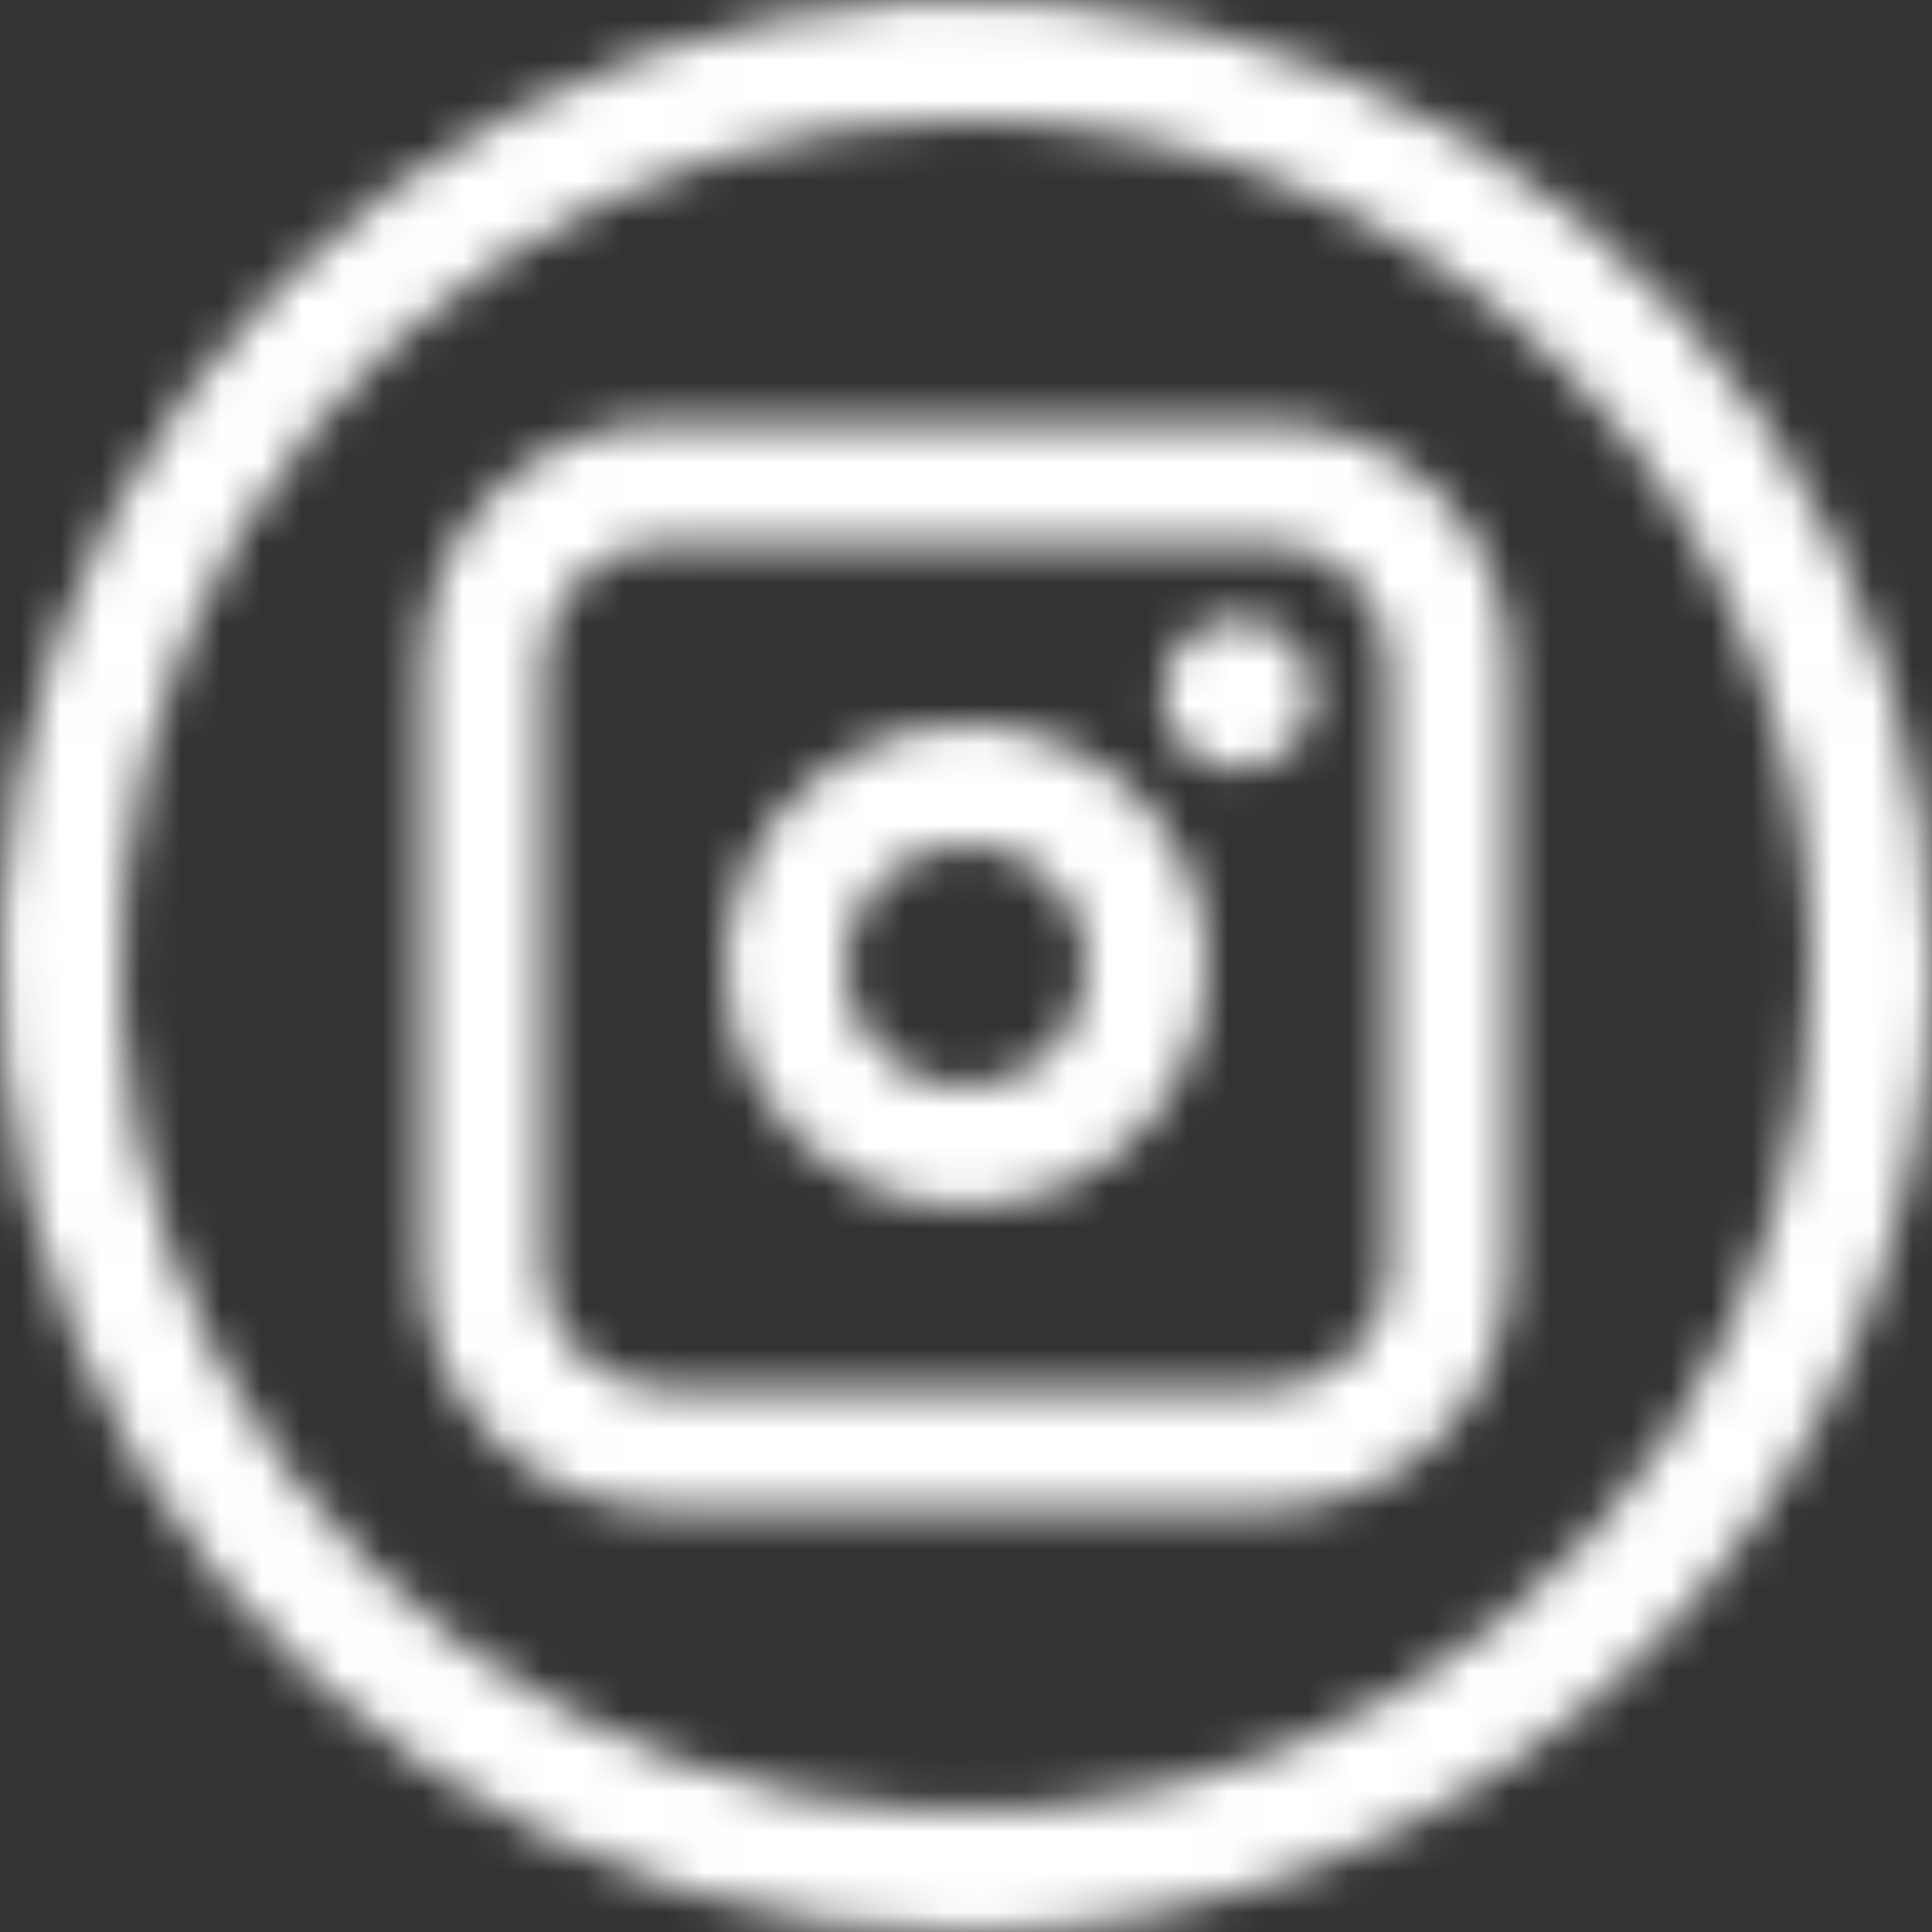
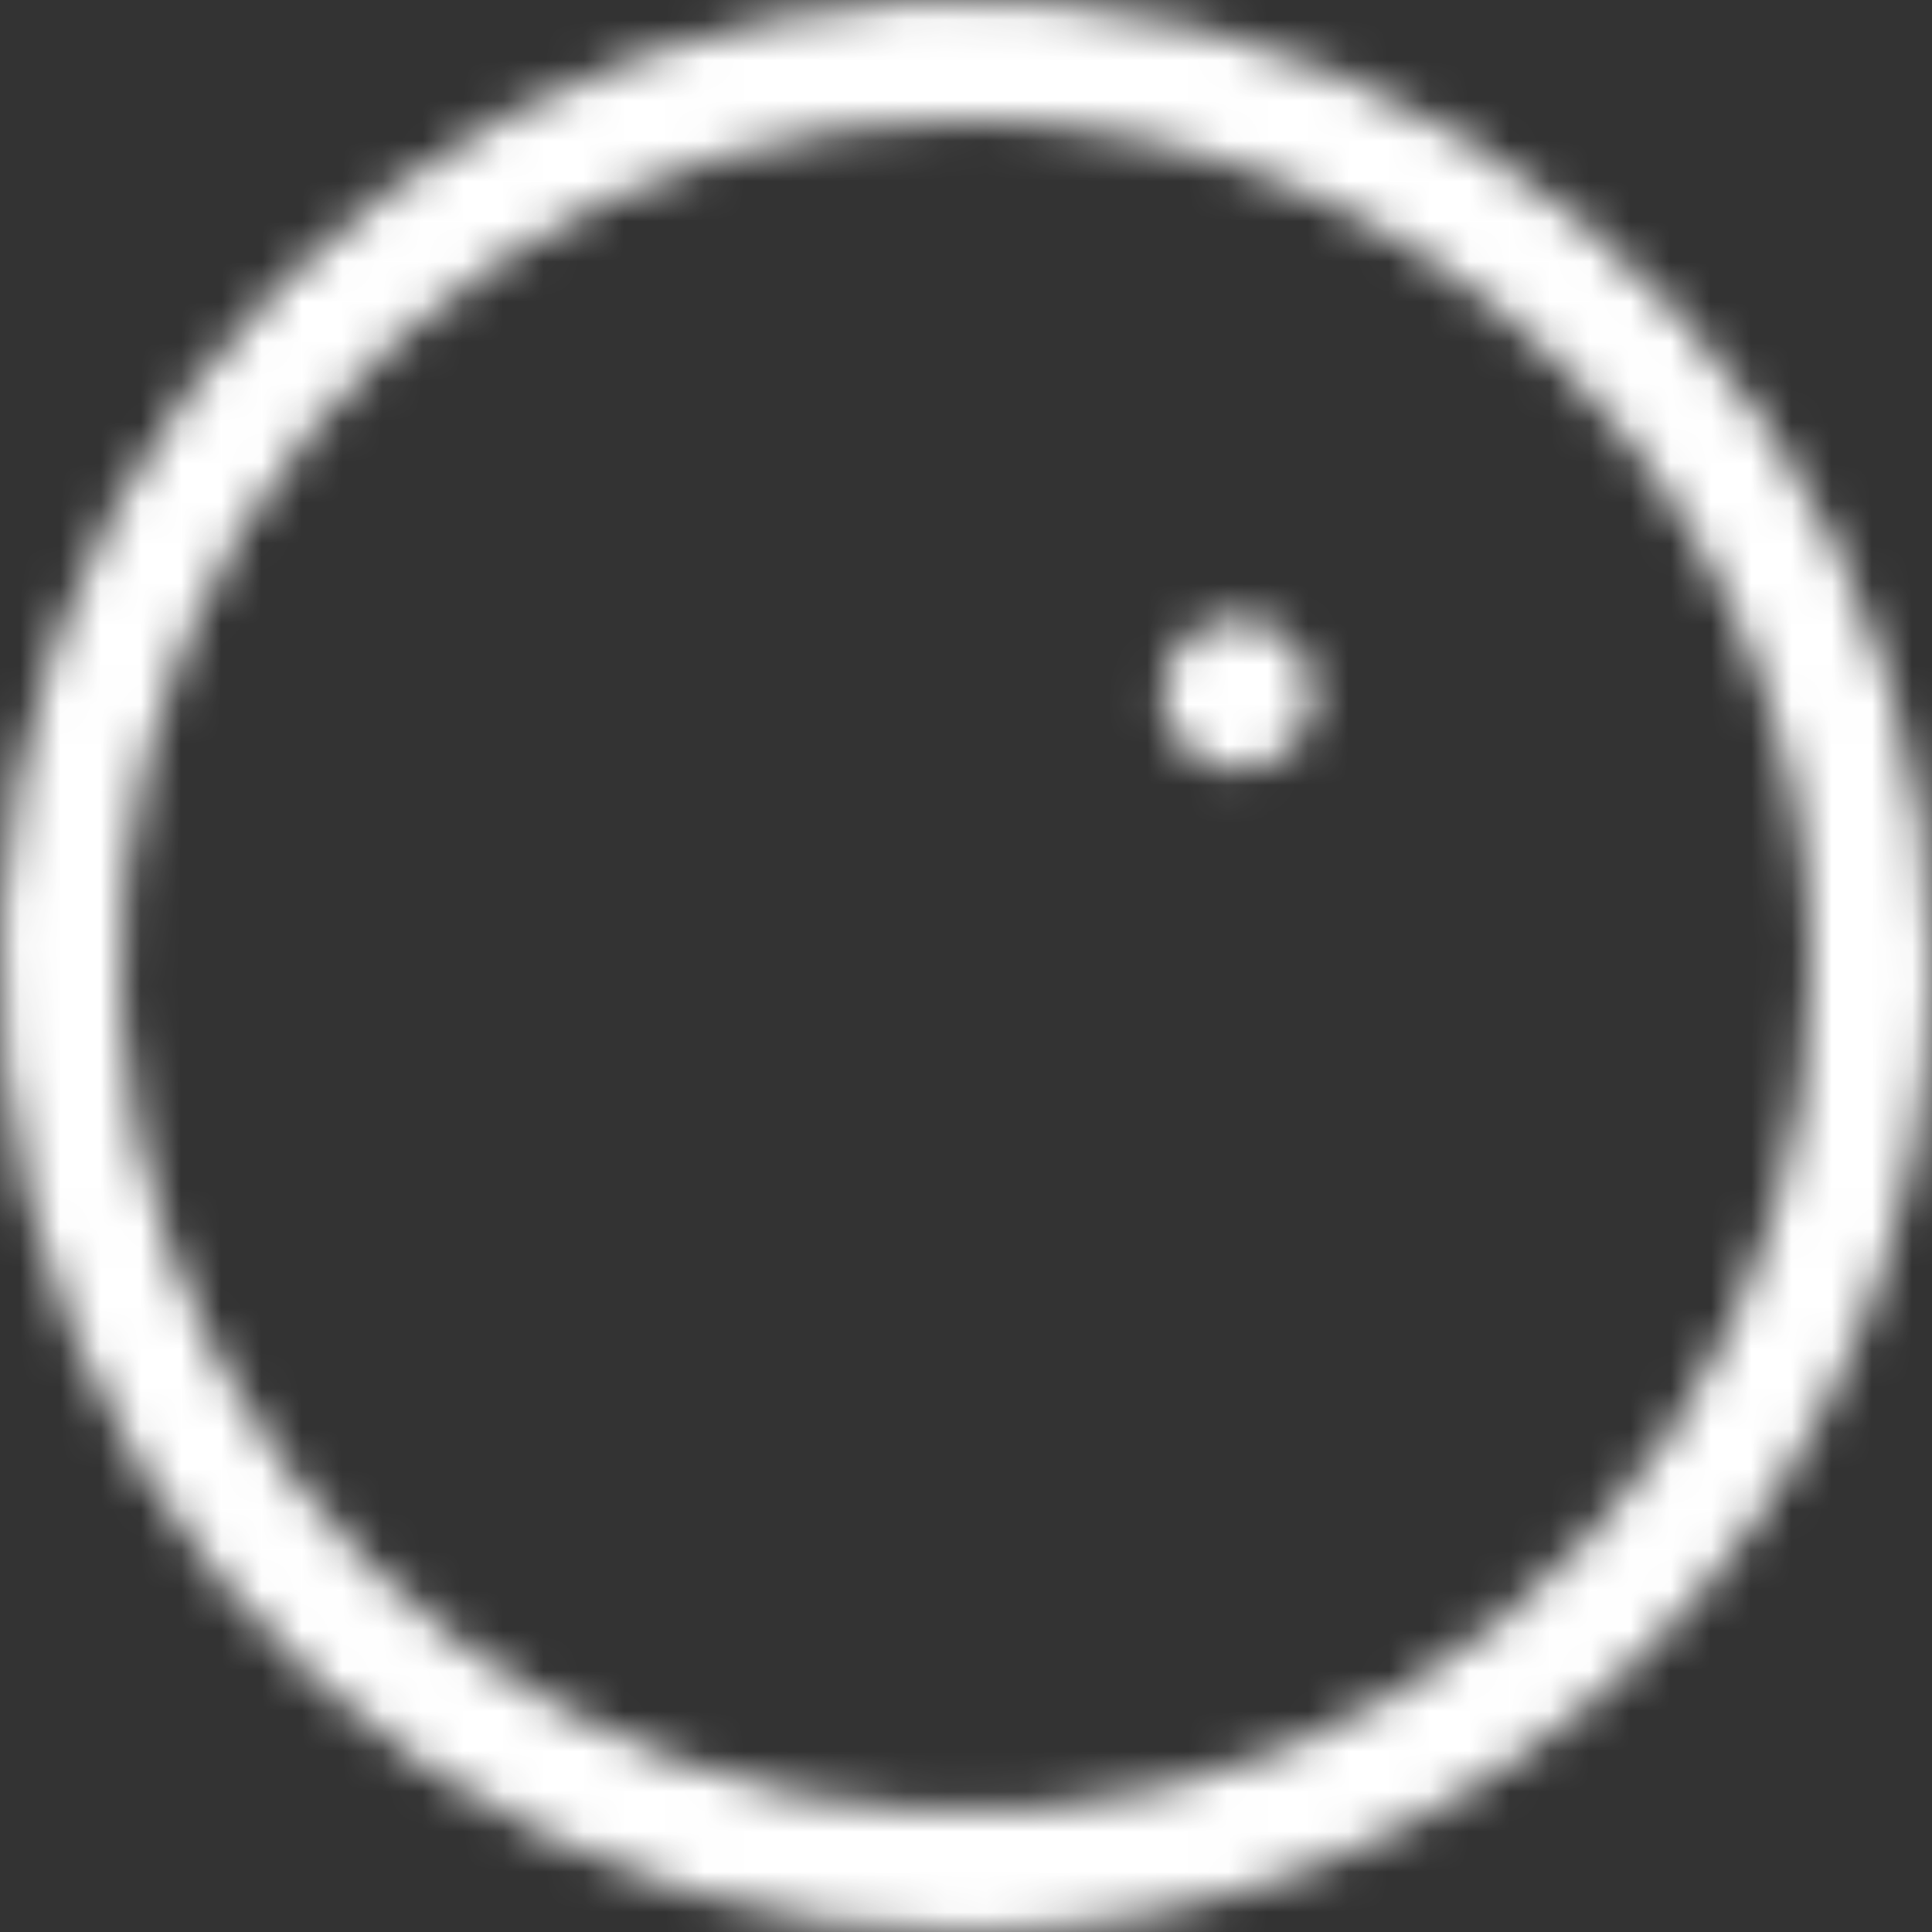
<svg xmlns="http://www.w3.org/2000/svg" width="48" height="48" viewBox="0 0 48 48" fill="none">
  <rect x="0" y="0" width="48" height="48" fill="#333333" stroke="none" />
  <mask id="mask0_31_4612" style="mask-type:luminance" maskUnits="userSpaceOnUse" x="0" y="0" width="48" height="48">
    <path d="M24 48C19.253 48 14.613 46.592 10.666 43.955C6.72 41.318 3.643 37.57 1.827 33.184C0.01 28.799 -0.465 23.973 0.461 19.318C1.387 14.662 3.673 10.386 7.029 7.029C10.386 3.673 14.662 1.387 19.318 0.461C23.973 -0.465 28.799 0.01 33.184 1.827C37.57 3.643 41.318 6.72 43.955 10.666C46.592 14.613 48 19.253 48 24C47.993 30.363 45.462 36.464 40.963 40.963C36.464 45.462 30.363 47.993 24 48ZM24 3C19.847 3 15.787 4.232 12.333 6.539C8.88 8.847 6.188 12.126 4.599 15.964C3.009 19.801 2.593 24.023 3.404 28.097C4.214 32.17 6.214 35.912 9.151 38.849C12.088 41.786 15.829 43.786 19.903 44.596C23.977 45.407 28.199 44.991 32.036 43.401C35.874 41.812 39.153 39.12 41.461 35.667C43.768 32.214 45 28.153 45 24C44.994 18.432 42.78 13.094 38.843 9.157C34.906 5.22 29.568 3.006 24 3Z" fill="white" />
  </mask>
  <g mask="url(#mask0_31_4612)">
    <path d="M10.312 101.25C41.068 101.25 66 76.318 66 45.562C66 14.807 41.068 -10.125 10.312 -10.125C-20.443 -10.125 -45.375 14.807 -45.375 45.562C-45.375 76.318 -20.443 101.25 10.312 101.25Z" fill="white" />
  </g>
  <mask id="mask1_31_4612" style="mask-type:luminance" maskUnits="userSpaceOnUse" x="18" y="18" width="12" height="12">
-     <path d="M24 18C22.813 18 21.653 18.352 20.667 19.011C19.68 19.671 18.911 20.608 18.457 21.704C18.003 22.8 17.884 24.007 18.115 25.171C18.347 26.334 18.918 27.404 19.757 28.243C20.596 29.082 21.666 29.653 22.829 29.885C23.993 30.116 25.2 29.997 26.296 29.543C27.392 29.089 28.329 28.32 28.989 27.333C29.648 26.347 30 25.187 30 24C30 22.409 29.368 20.883 28.243 19.757C27.117 18.632 25.591 18 24 18ZM24 27C23.407 27 22.827 26.824 22.333 26.494C21.84 26.165 21.455 25.696 21.228 25.148C21.001 24.6 20.942 23.997 21.058 23.415C21.173 22.833 21.459 22.298 21.879 21.879C22.298 21.459 22.833 21.173 23.415 21.058C23.997 20.942 24.6 21.001 25.148 21.228C25.696 21.455 26.165 21.84 26.494 22.333C26.824 22.827 27 23.407 27 24C27 24.796 26.684 25.559 26.121 26.121C25.559 26.684 24.796 27 24 27Z" fill="white" />
+     <path d="M24 18C22.813 18 21.653 18.352 20.667 19.011C19.68 19.671 18.911 20.608 18.457 21.704C18.003 22.8 17.884 24.007 18.115 25.171C18.347 26.334 18.918 27.404 19.757 28.243C20.596 29.082 21.666 29.653 22.829 29.885C23.993 30.116 25.2 29.997 26.296 29.543C27.392 29.089 28.329 28.32 28.989 27.333C29.648 26.347 30 25.187 30 24C30 22.409 29.368 20.883 28.243 19.757C27.117 18.632 25.591 18 24 18ZM24 27C23.407 27 22.827 26.824 22.333 26.494C21.84 26.165 21.455 25.696 21.228 25.148C21.001 24.6 20.942 23.997 21.058 23.415C21.173 22.833 21.459 22.298 21.879 21.879C22.298 21.459 22.833 21.173 23.415 21.058C25.696 21.455 26.165 21.84 26.494 22.333C26.824 22.827 27 23.407 27 24C27 24.796 26.684 25.559 26.121 26.121C25.559 26.684 24.796 27 24 27Z" fill="white" />
  </mask>
  <g mask="url(#mask1_31_4612)">
-     <path d="M10.312 101.25C41.068 101.25 66 76.318 66 45.562C66 14.807 41.068 -10.125 10.312 -10.125C-20.443 -10.125 -45.375 14.807 -45.375 45.562C-45.375 76.318 -20.443 101.25 10.312 101.25Z" fill="white" />
-   </g>
+     </g>
  <mask id="mask2_31_4612" style="mask-type:luminance" maskUnits="userSpaceOnUse" x="10" y="10" width="28" height="28">
-     <path d="M31.5 37.5H16.5C14.909 37.5 13.383 36.868 12.257 35.743C11.132 34.617 10.5 33.091 10.5 31.5V16.5C10.5 14.909 11.132 13.383 12.257 12.257C13.383 11.132 14.909 10.5 16.5 10.5H31.5C33.091 10.5 34.617 11.132 35.743 12.257C36.868 13.383 37.5 14.909 37.5 16.5V31.5C37.5 33.091 36.868 34.617 35.743 35.743C34.617 36.868 33.091 37.5 31.5 37.5ZM16.5 13.5C15.704 13.5 14.941 13.816 14.379 14.379C13.816 14.941 13.5 15.704 13.5 16.5V31.5C13.5 32.296 13.816 33.059 14.379 33.621C14.941 34.184 15.704 34.5 16.5 34.5H31.5C32.296 34.5 33.059 34.184 33.621 33.621C34.184 33.059 34.5 32.296 34.5 31.5V16.5C34.5 15.704 34.184 14.941 33.621 14.379C33.059 13.816 32.296 13.5 31.5 13.5H16.5Z" fill="white" />
-   </mask>
+     </mask>
  <g mask="url(#mask2_31_4612)">
-     <path d="M10.312 101.25C41.068 101.25 66 76.318 66 45.562C66 14.807 41.068 -10.125 10.312 -10.125C-20.443 -10.125 -45.375 14.807 -45.375 45.562C-45.375 76.318 -20.443 101.25 10.312 101.25Z" fill="white" />
-   </g>
+     </g>
  <mask id="mask3_31_4612" style="mask-type:luminance" maskUnits="userSpaceOnUse" x="28" y="15" width="5" height="5">
    <path d="M30.75 19.125C31.785 19.125 32.625 18.285 32.625 17.25C32.625 16.215 31.785 15.375 30.75 15.375C29.715 15.375 28.875 16.215 28.875 17.25C28.875 18.285 29.715 19.125 30.75 19.125Z" fill="white" />
  </mask>
  <g mask="url(#mask3_31_4612)">
    <path d="M5.201 122.254C43.646 122.254 74.812 91.088 74.812 52.642C74.812 14.197 43.646 -16.969 5.201 -16.969C-33.244 -16.969 -64.41 14.197 -64.41 52.642C-64.41 91.088 -33.244 122.254 5.201 122.254Z" fill="white" />
  </g>
</svg>